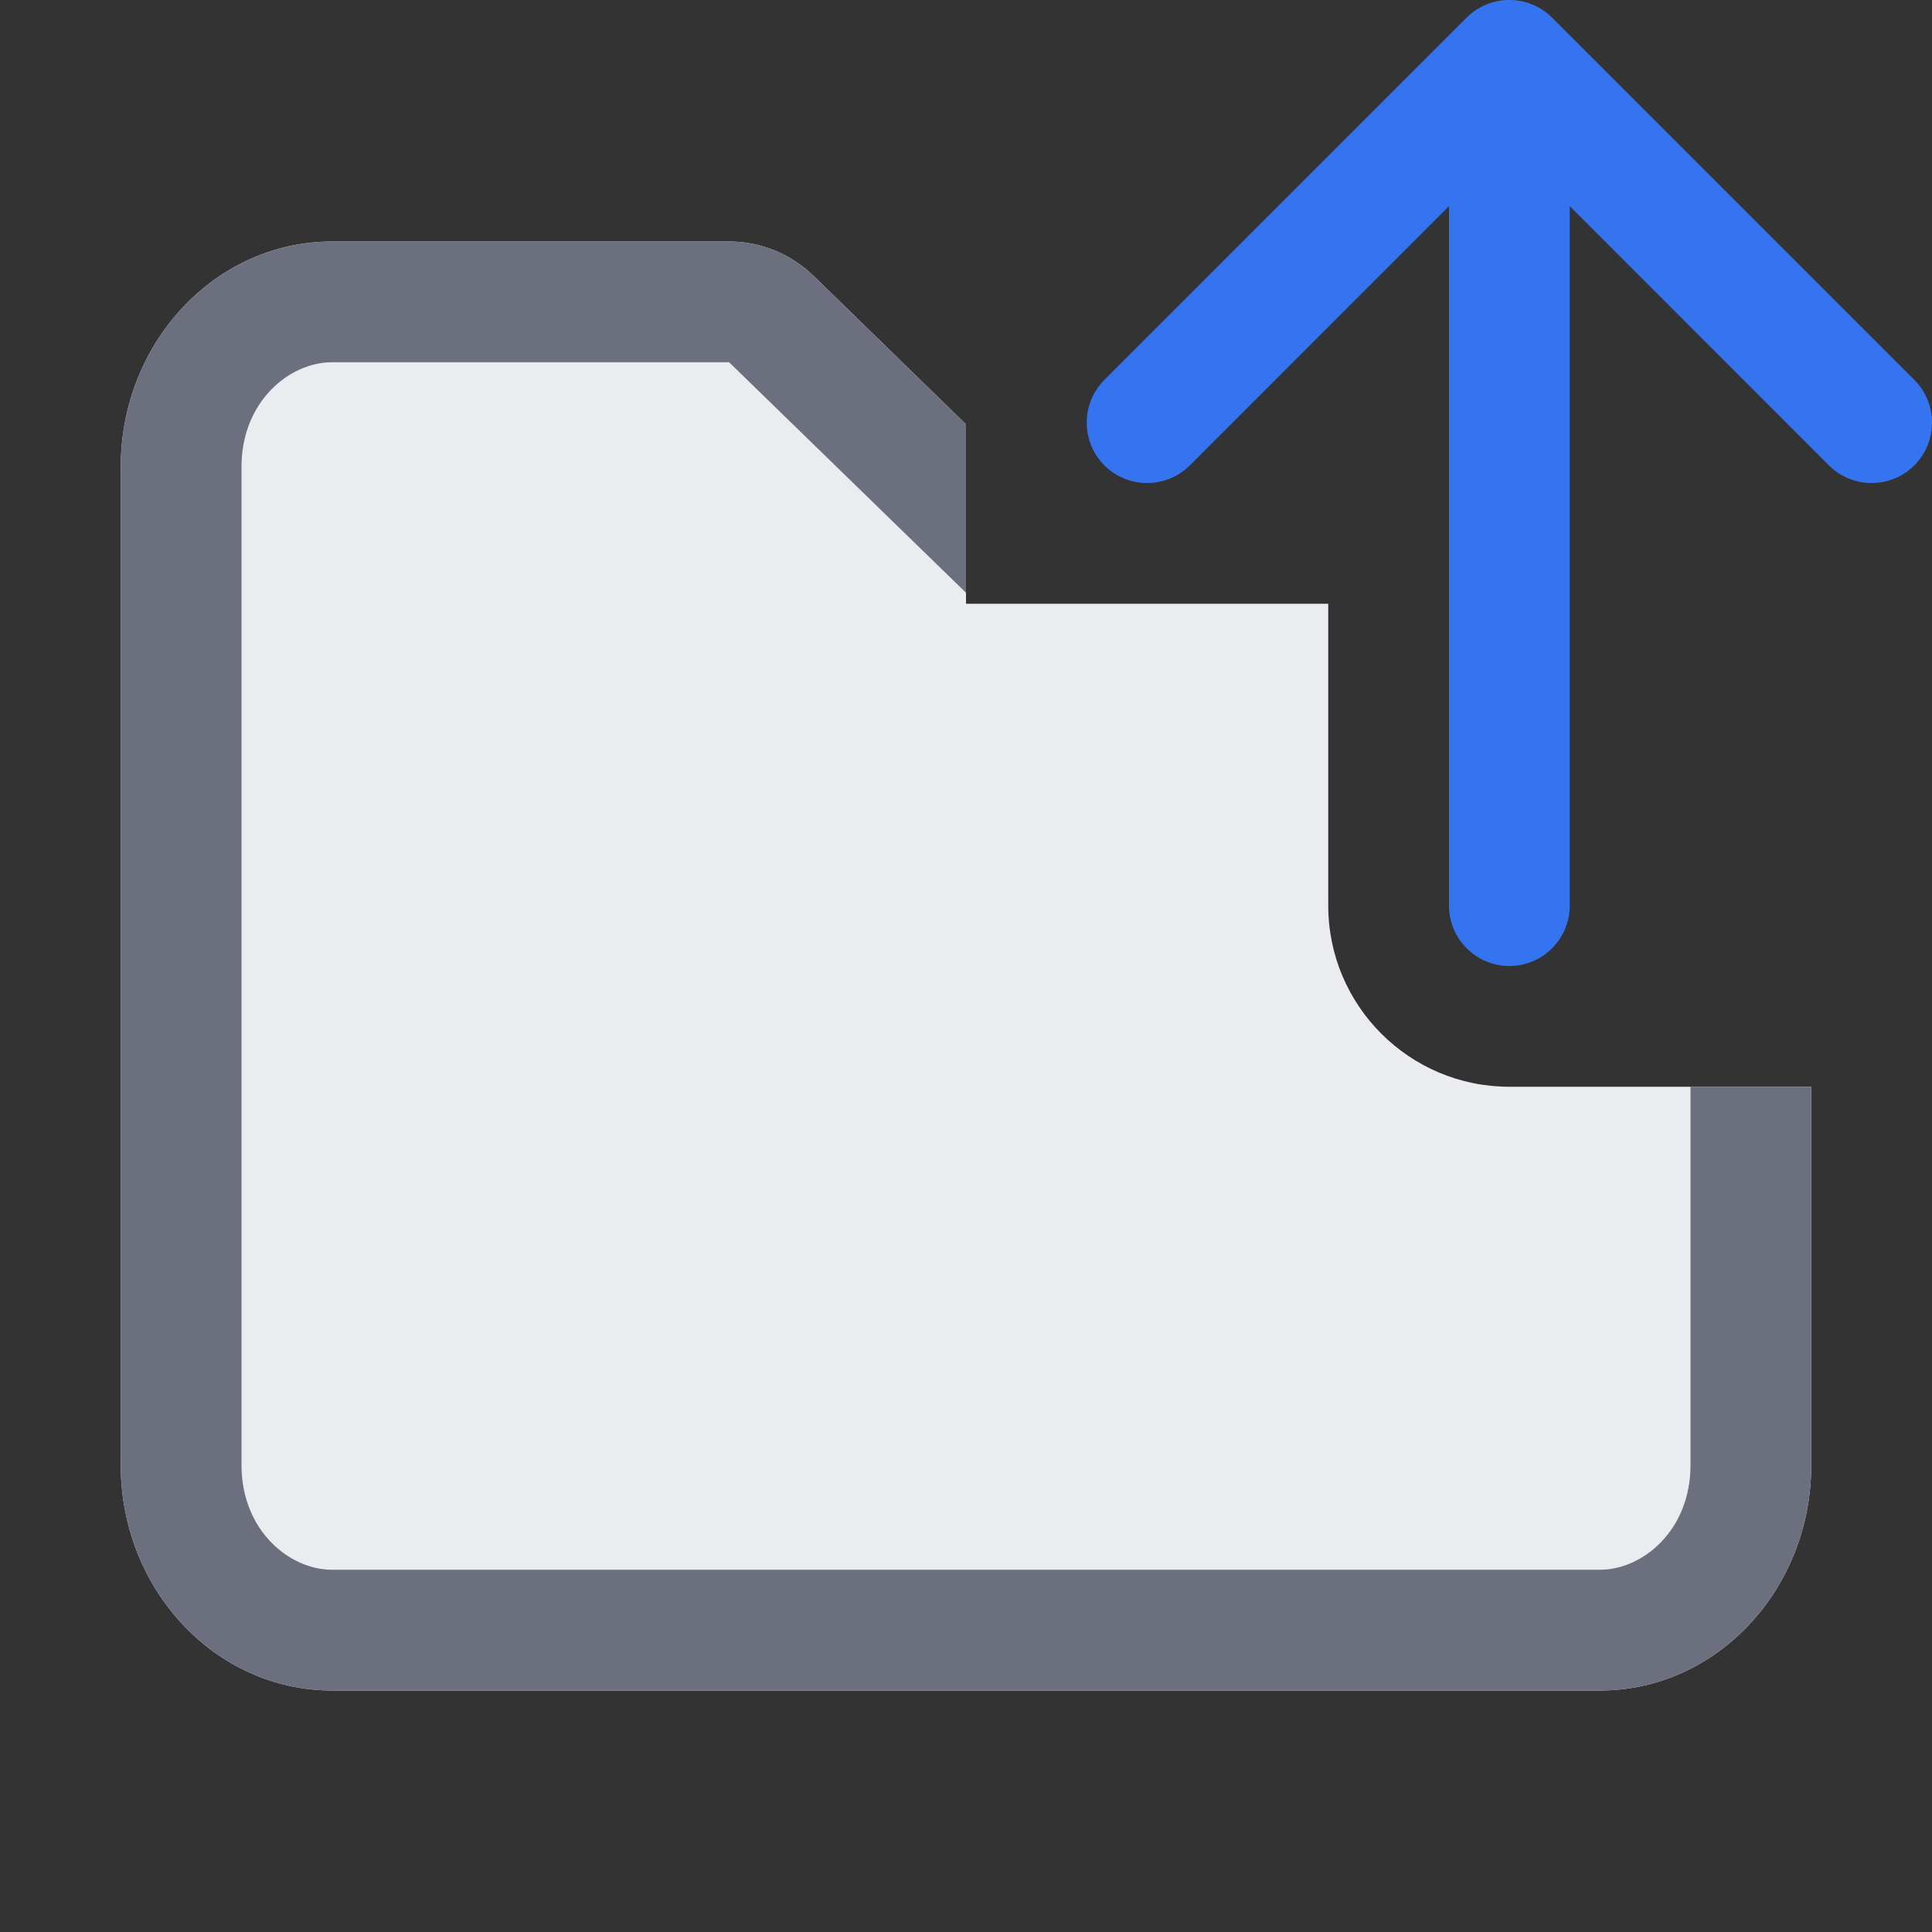
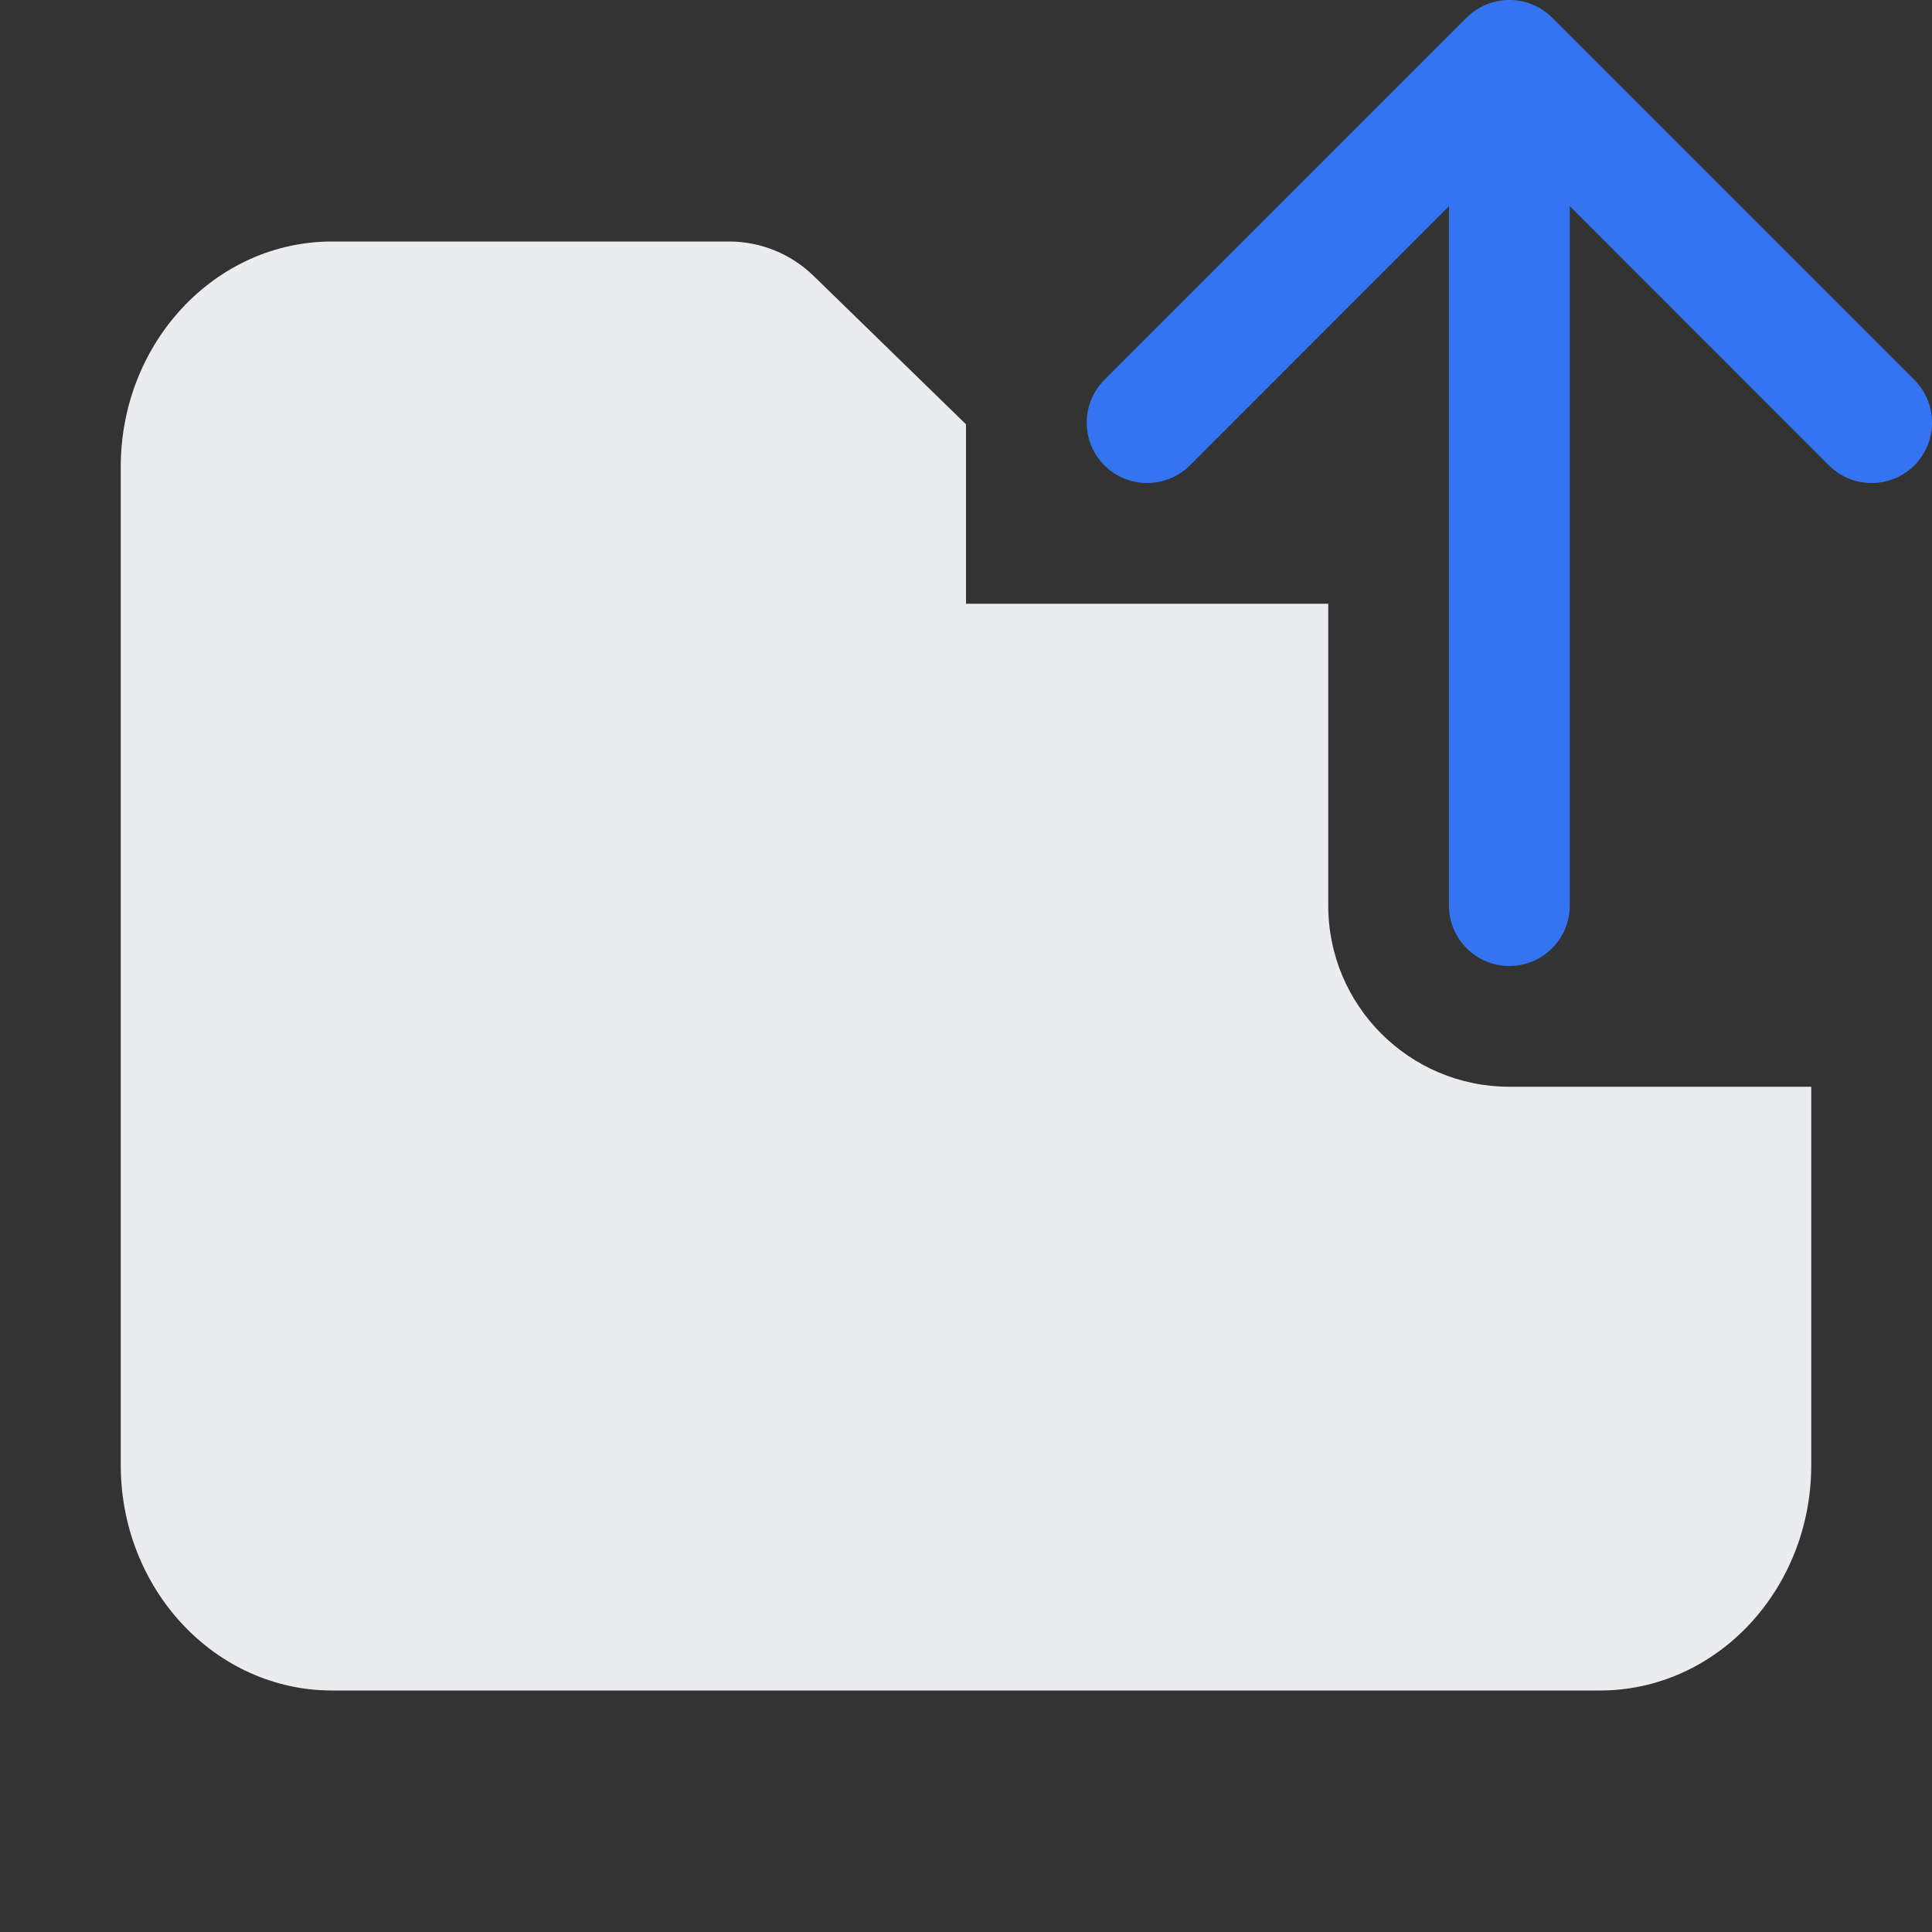
<svg xmlns="http://www.w3.org/2000/svg" width="16" height="16" viewBox="0 0 16 16" fill="none">
  <rect x="0" y="0" width="16" height="16" fill="#333333" stroke="none" />
  <path d="M12.5 9C11.672 9 11 8.328 11 7.5V5H8V3.514L6.736 2.283C6.549 2.102 6.299 2 6.038 2H2.75C1.784 2 1 2.836 1 3.867V12.133C1 13.164 1.784 14 2.75 14H13.25C14.216 14 15 13.164 15 12.133V9H12.5Z" fill="#EBECF0" />
  <path fill-rule="evenodd" clip-rule="evenodd" d="M12.146 0.146C12.342 -0.049 12.658 -0.049 12.854 0.146L15.854 3.146C16.049 3.342 16.049 3.658 15.854 3.854C15.658 4.049 15.342 4.049 15.146 3.854L13 1.707V7.5C13 7.776 12.776 8 12.5 8C12.224 8 12 7.776 12 7.5V1.707L9.854 3.854C9.658 4.049 9.342 4.049 9.146 3.854C8.951 3.658 8.951 3.342 9.146 3.146L12.146 0.146Z" fill="#3574F0" />
-   <path d="M14 9V12.133C14 12.674 13.604 13 13.25 13H2.75C2.396 13 2 12.674 2 12.133V3.867C2 3.326 2.396 3 2.75 3H6.038L8 4.909V3.514L6.736 2.283C6.549 2.102 6.299 2 6.038 2H2.75C1.784 2 1 2.836 1 3.867V12.133C1 13.164 1.784 14 2.75 14H13.25C14.216 14 15 13.164 15 12.133V9H14Z" fill="#6C707E" />
</svg>